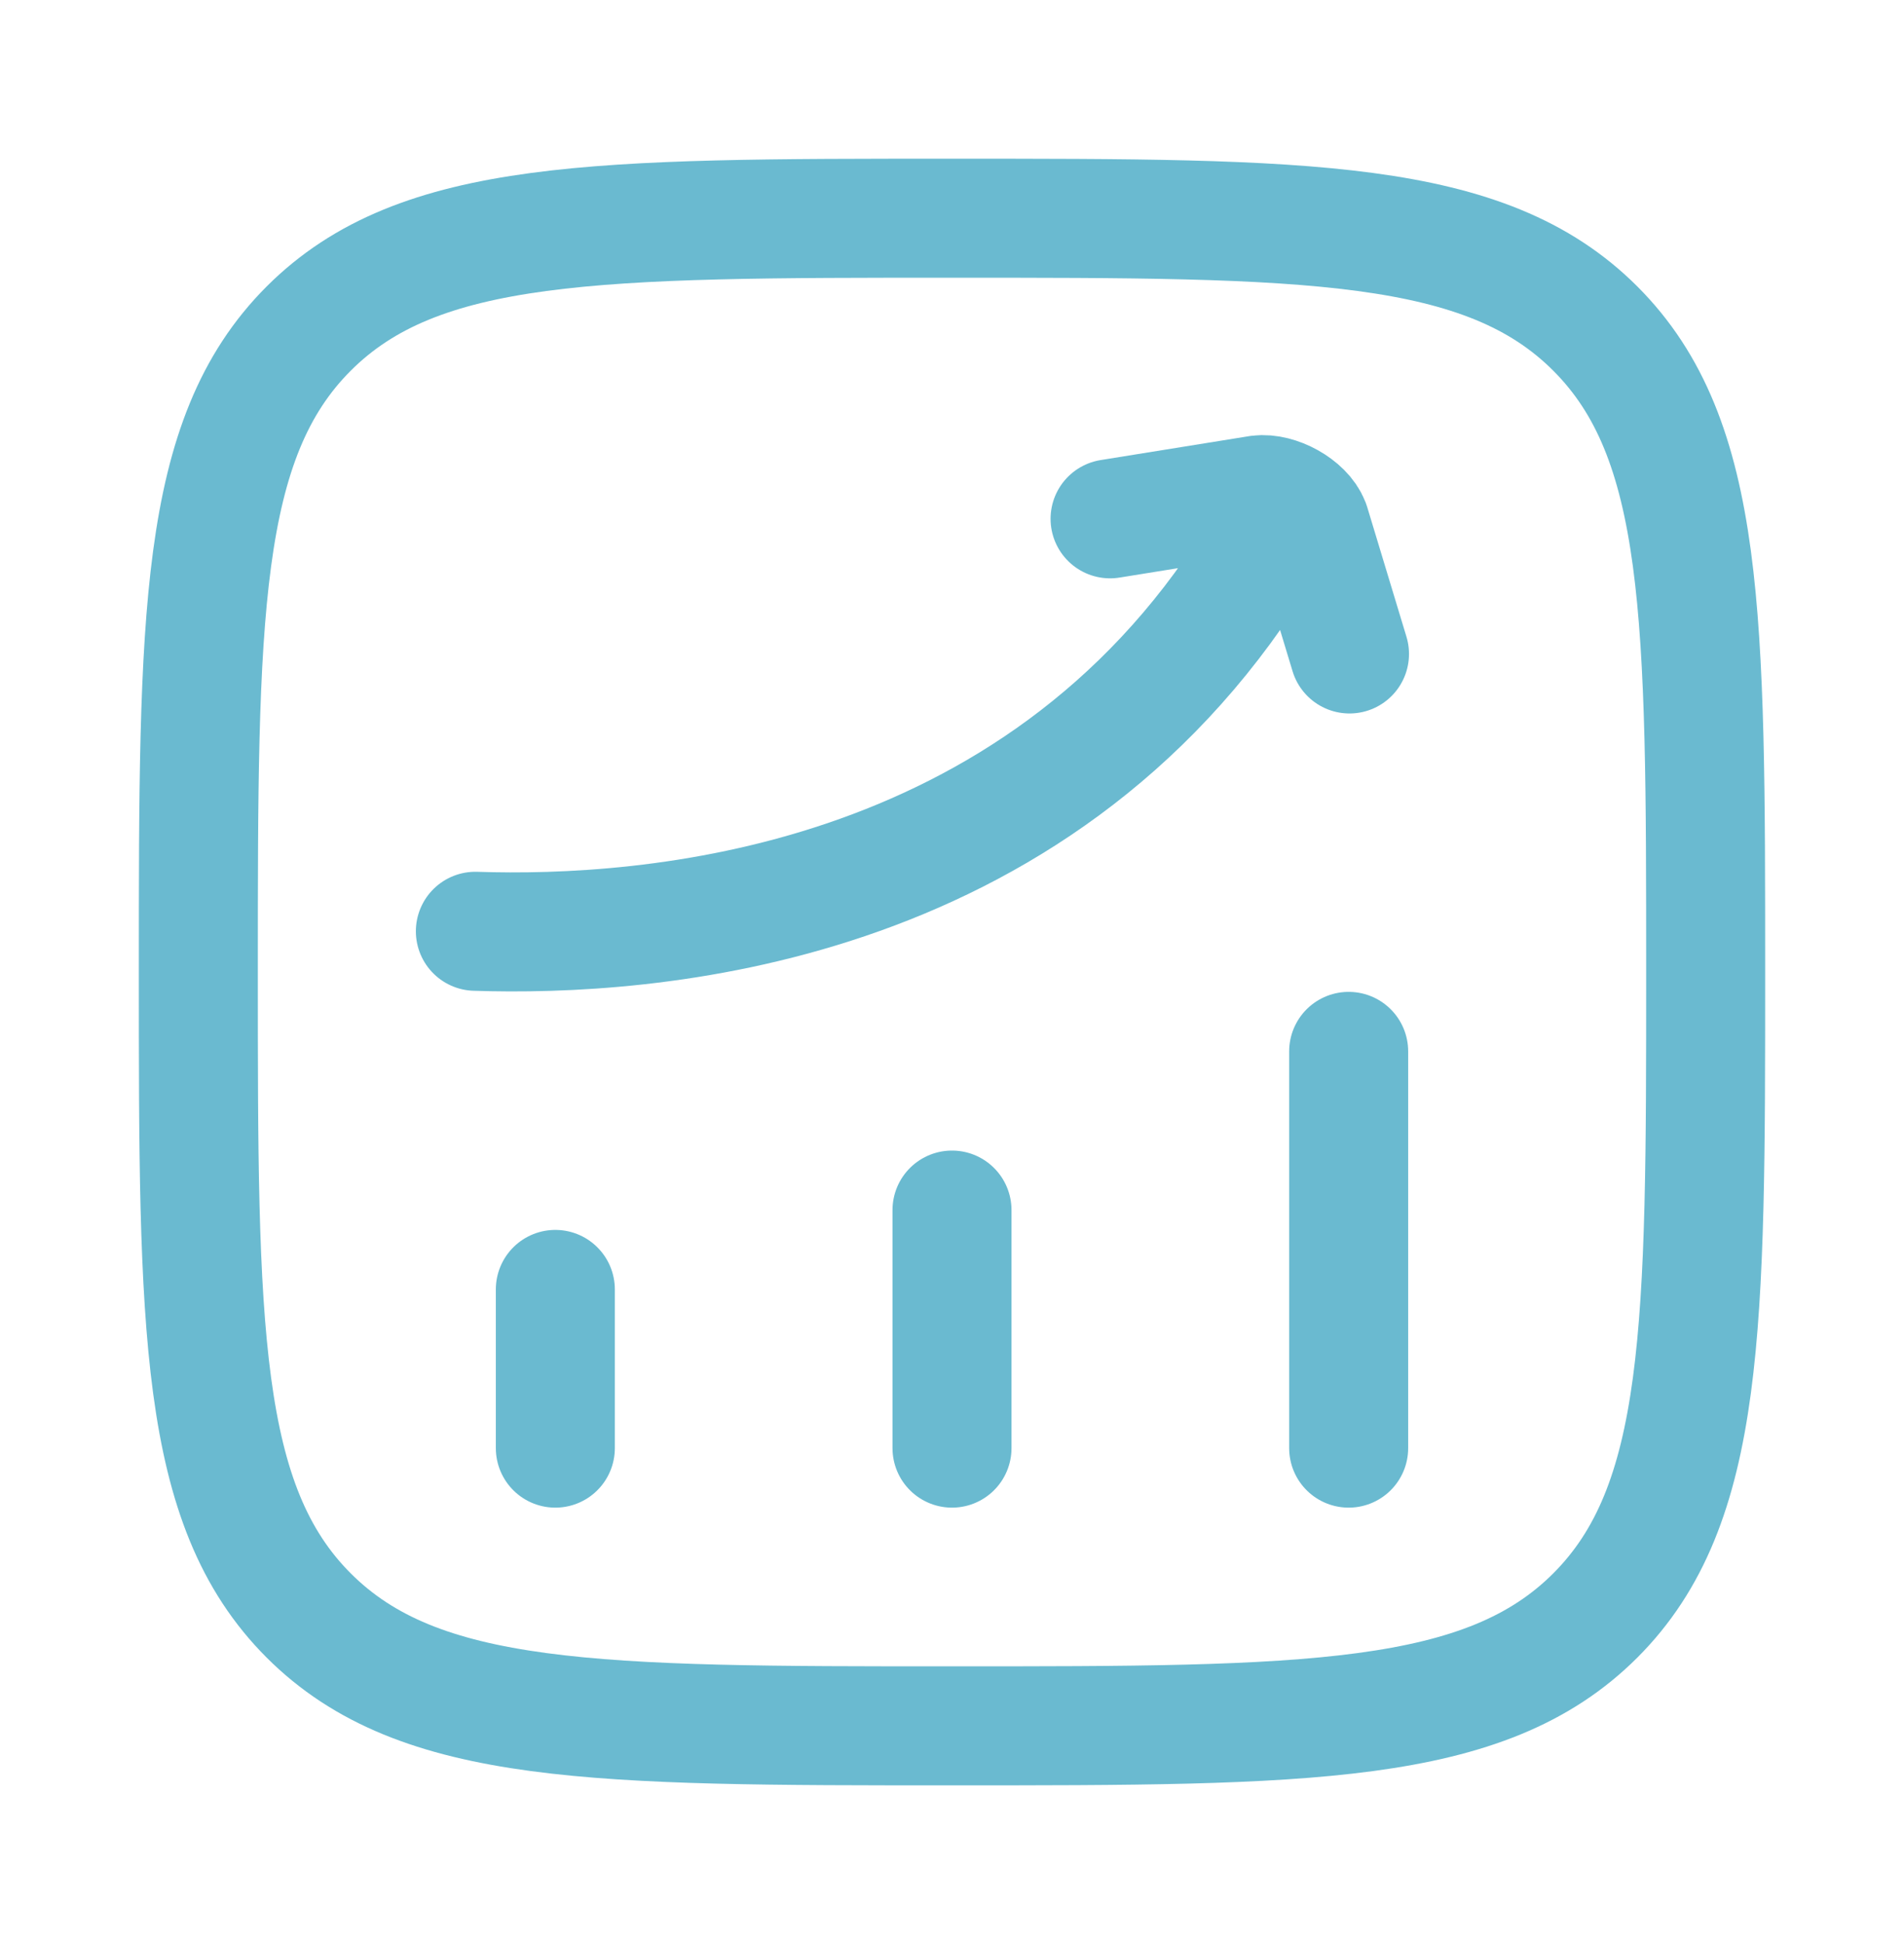
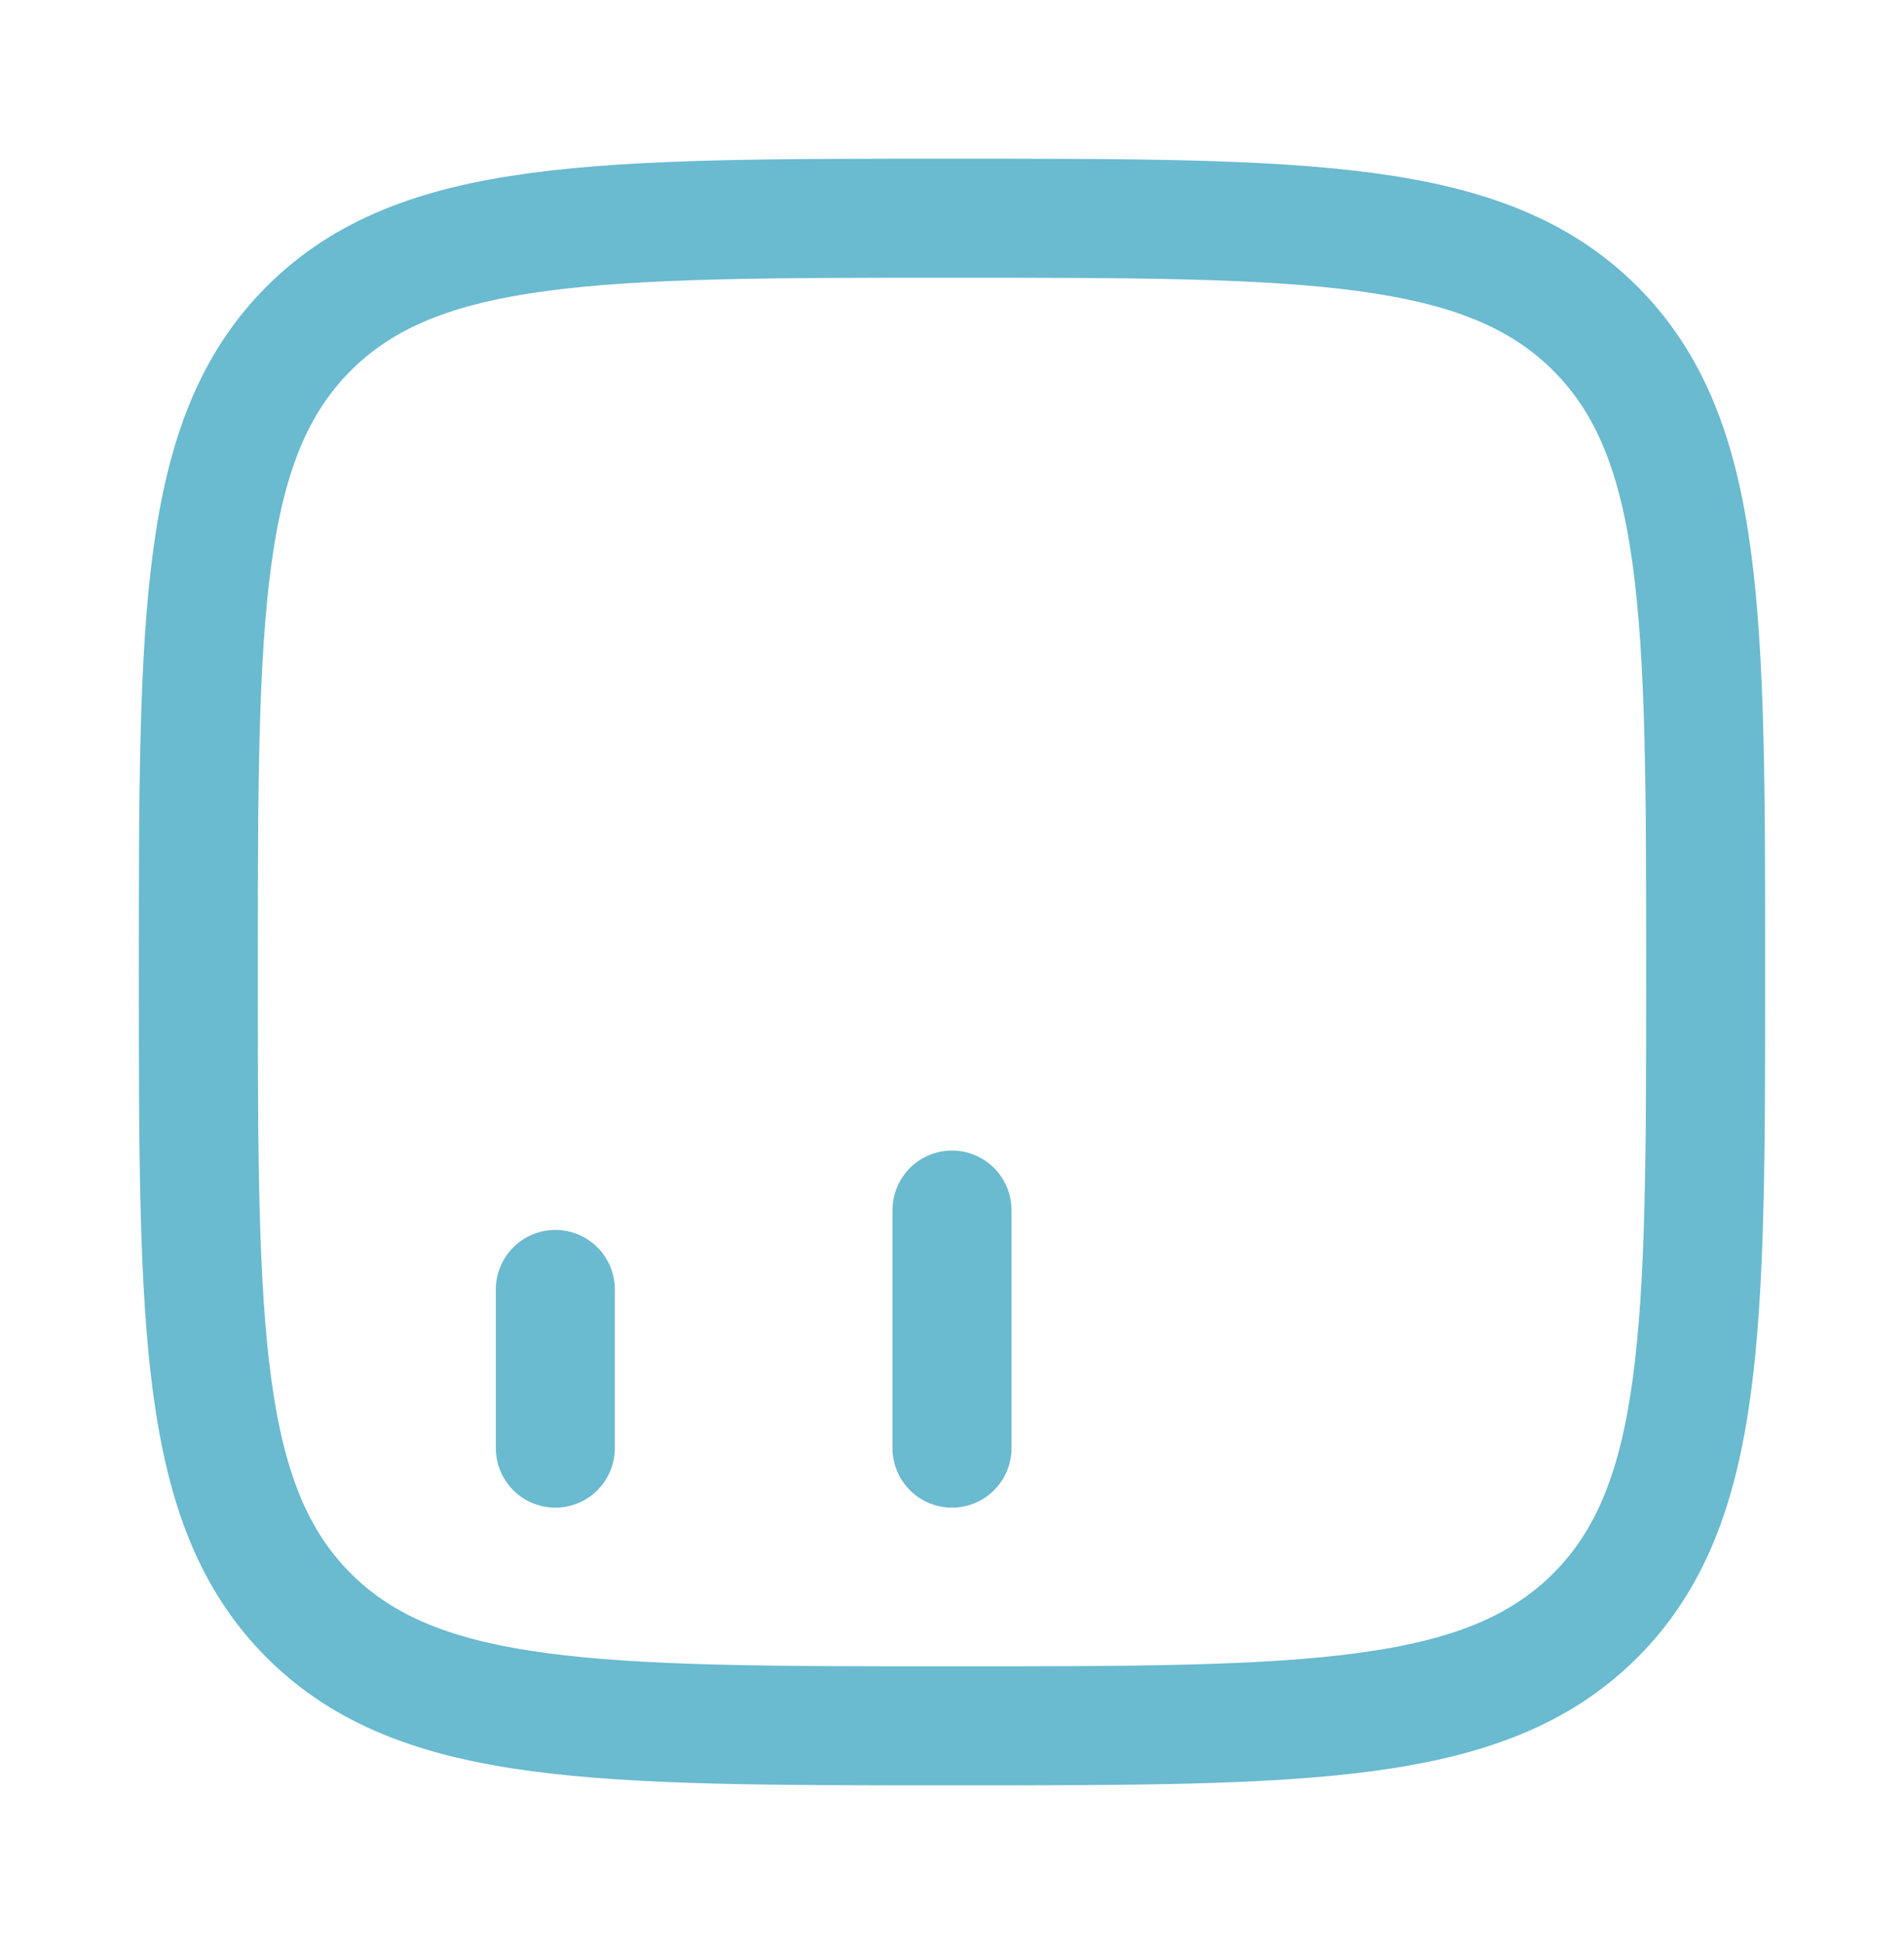
<svg xmlns="http://www.w3.org/2000/svg" width="48" height="49" viewBox="0 0 48 49" fill="none">
-   <path d="M14 36.5V32.5M24 36.5V30.5M34 36.5V26.5M5 24.5C5 15.543 5 11.065 7.782 8.282C10.565 5.5 15.043 5.5 24 5.5C32.957 5.5 37.435 5.5 40.218 8.282C43 11.065 43 15.543 43 24.5C43 33.457 43 37.935 40.218 40.718C37.435 43.5 32.957 43.5 24 43.5C15.043 43.5 10.565 43.5 7.782 40.718C5 37.935 5 33.457 5 24.5Z" stroke="#6ABAD0" stroke-width="3" stroke-linecap="round" stroke-linejoin="round" />
-   <path d="M11.984 23.473C16.295 23.616 26.068 22.966 31.627 14.143M27.985 13.077L31.736 12.473C32.193 12.415 32.864 12.776 33.029 13.206L34.021 16.483" stroke="#6ABAD0" stroke-width="3" stroke-linecap="round" stroke-linejoin="round" />
+   <path d="M14 36.5V32.5M24 36.5V30.5M34 36.5M5 24.5C5 15.543 5 11.065 7.782 8.282C10.565 5.5 15.043 5.5 24 5.5C32.957 5.5 37.435 5.5 40.218 8.282C43 11.065 43 15.543 43 24.5C43 33.457 43 37.935 40.218 40.718C37.435 43.5 32.957 43.5 24 43.5C15.043 43.5 10.565 43.5 7.782 40.718C5 37.935 5 33.457 5 24.5Z" stroke="#6ABAD0" stroke-width="3" stroke-linecap="round" stroke-linejoin="round" />
</svg>